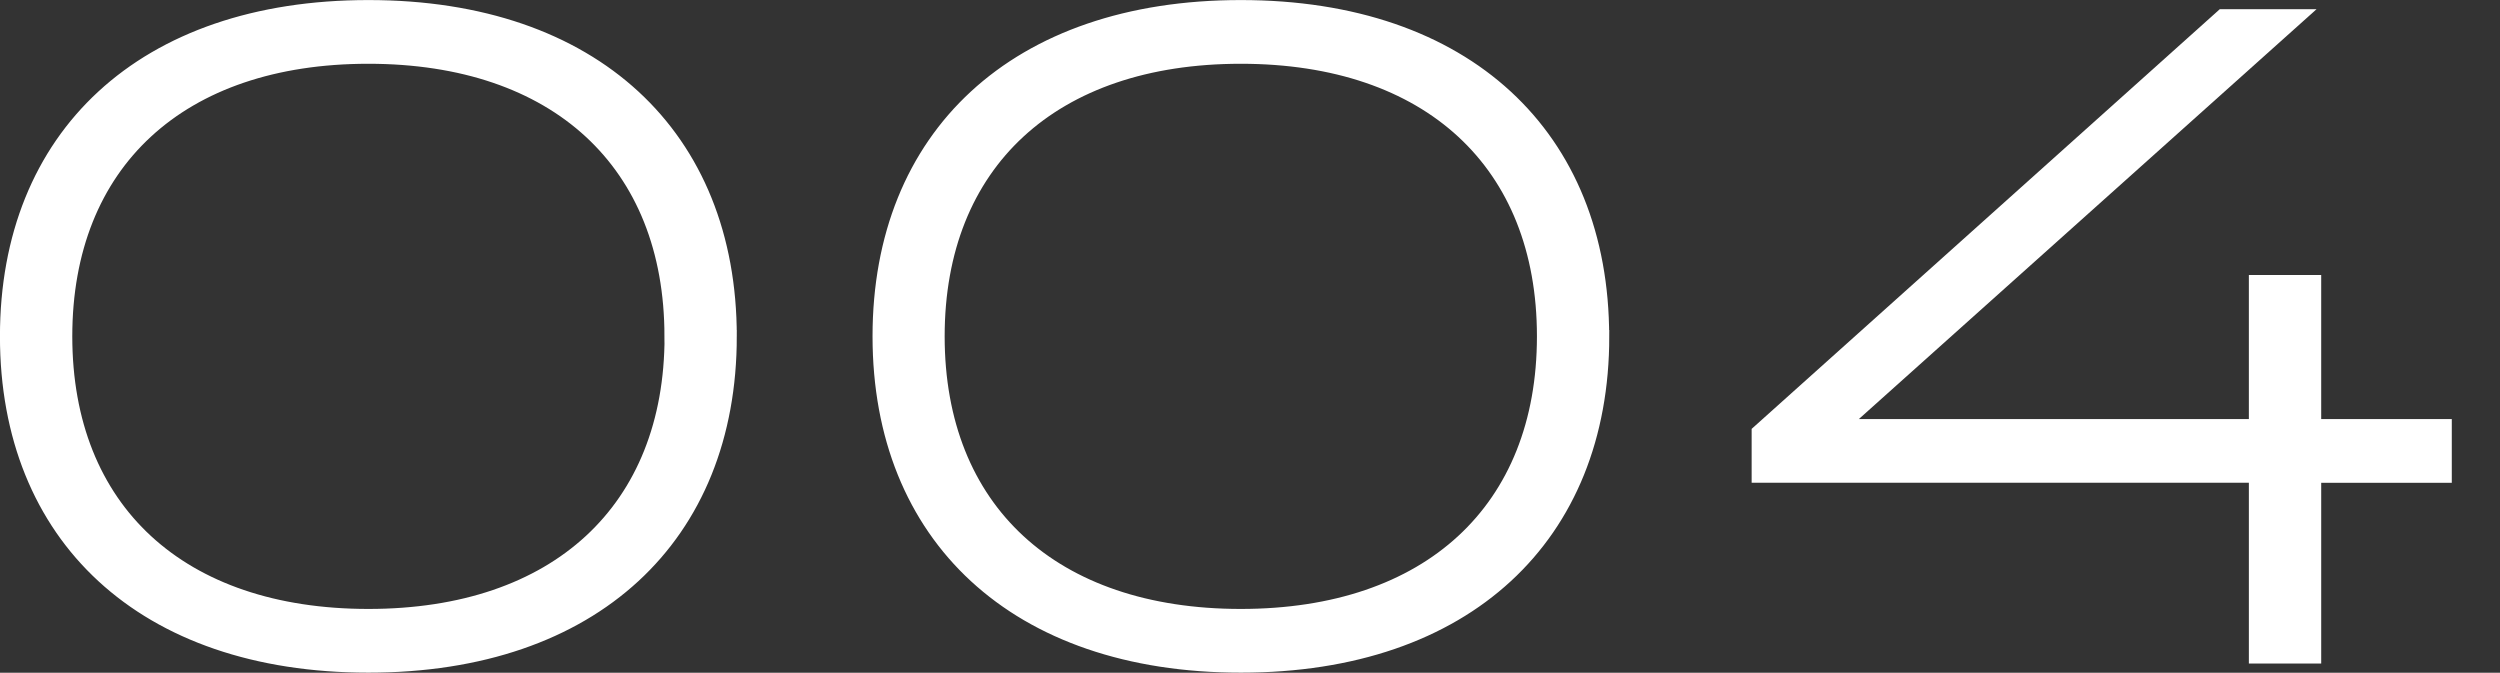
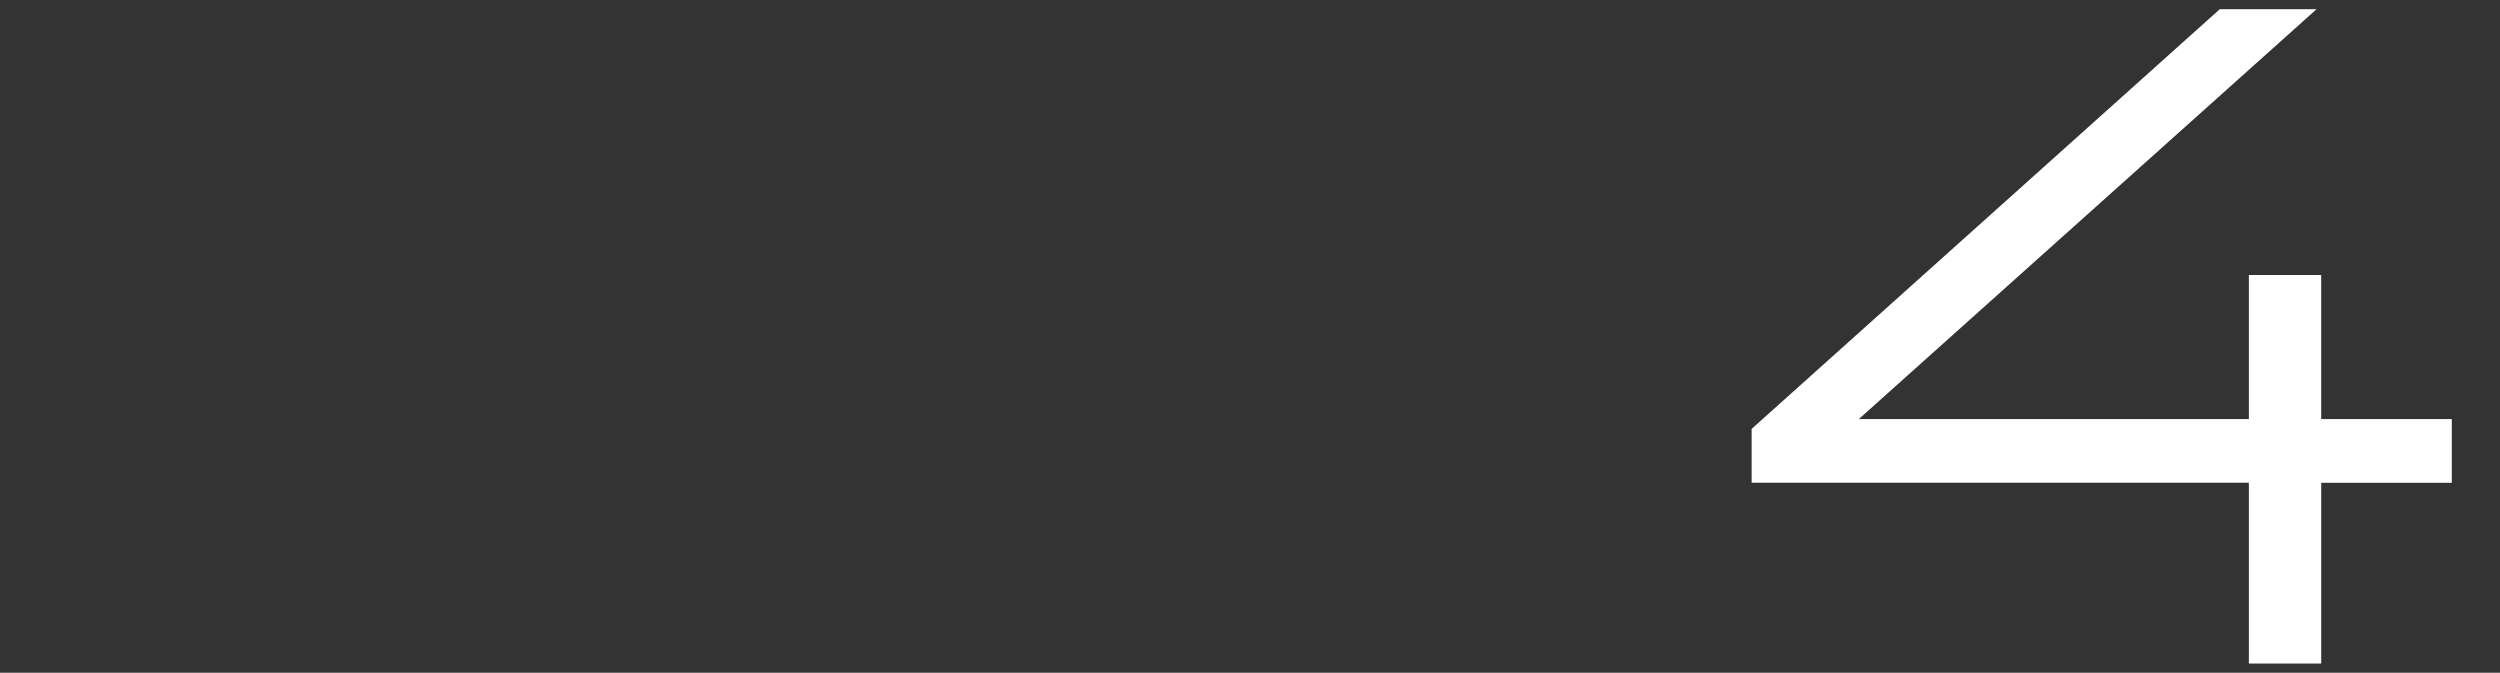
<svg xmlns="http://www.w3.org/2000/svg" id="_レイヤー_1" data-name="レイヤー 1" viewBox="0 0 237.77 63.98">
  <rect x="0" y="0" width="237.77" height="63.98" fill="#333333" stroke="none" />
  <defs>
    <style>
      .cls-1 {
        fill: #fff;
        stroke: #fff;
        stroke-miterlimit: 10;
        stroke-width: 1.21px;
      }
    </style>
  </defs>
-   <path class="cls-1" d="M69.47,31.99c0,19.07-12.97,31.38-34.43,31.38S.6,51.06.6,31.99,13.57.61,35.04.61s34.43,12.31,34.43,31.38ZM63.8,31.99c0-16.45-10.9-26.53-28.77-26.53S6.27,15.53,6.27,31.99s10.9,26.53,28.77,26.53,28.77-10.08,28.77-26.53Z" />
-   <path class="cls-1" d="M152.45,31.99c0,19.07-12.97,31.38-34.43,31.38s-34.43-12.31-34.43-31.38S96.55.61,118.01.61s34.43,12.31,34.43,31.38ZM146.78,31.99c0-16.45-10.9-26.53-28.77-26.53s-28.77,10.08-28.77,26.53,10.9,26.53,28.77,26.53,28.77-10.08,28.77-26.53Z" />
  <path class="cls-1" d="M220.16,45.31v17.19h-5.67v-17.19h-47.29v-4.25L211.35,1.48h7.39l-43.53,38.98h39.28v-13.7h5.67v13.7h12.42v4.85h-12.42Z" />
</svg>